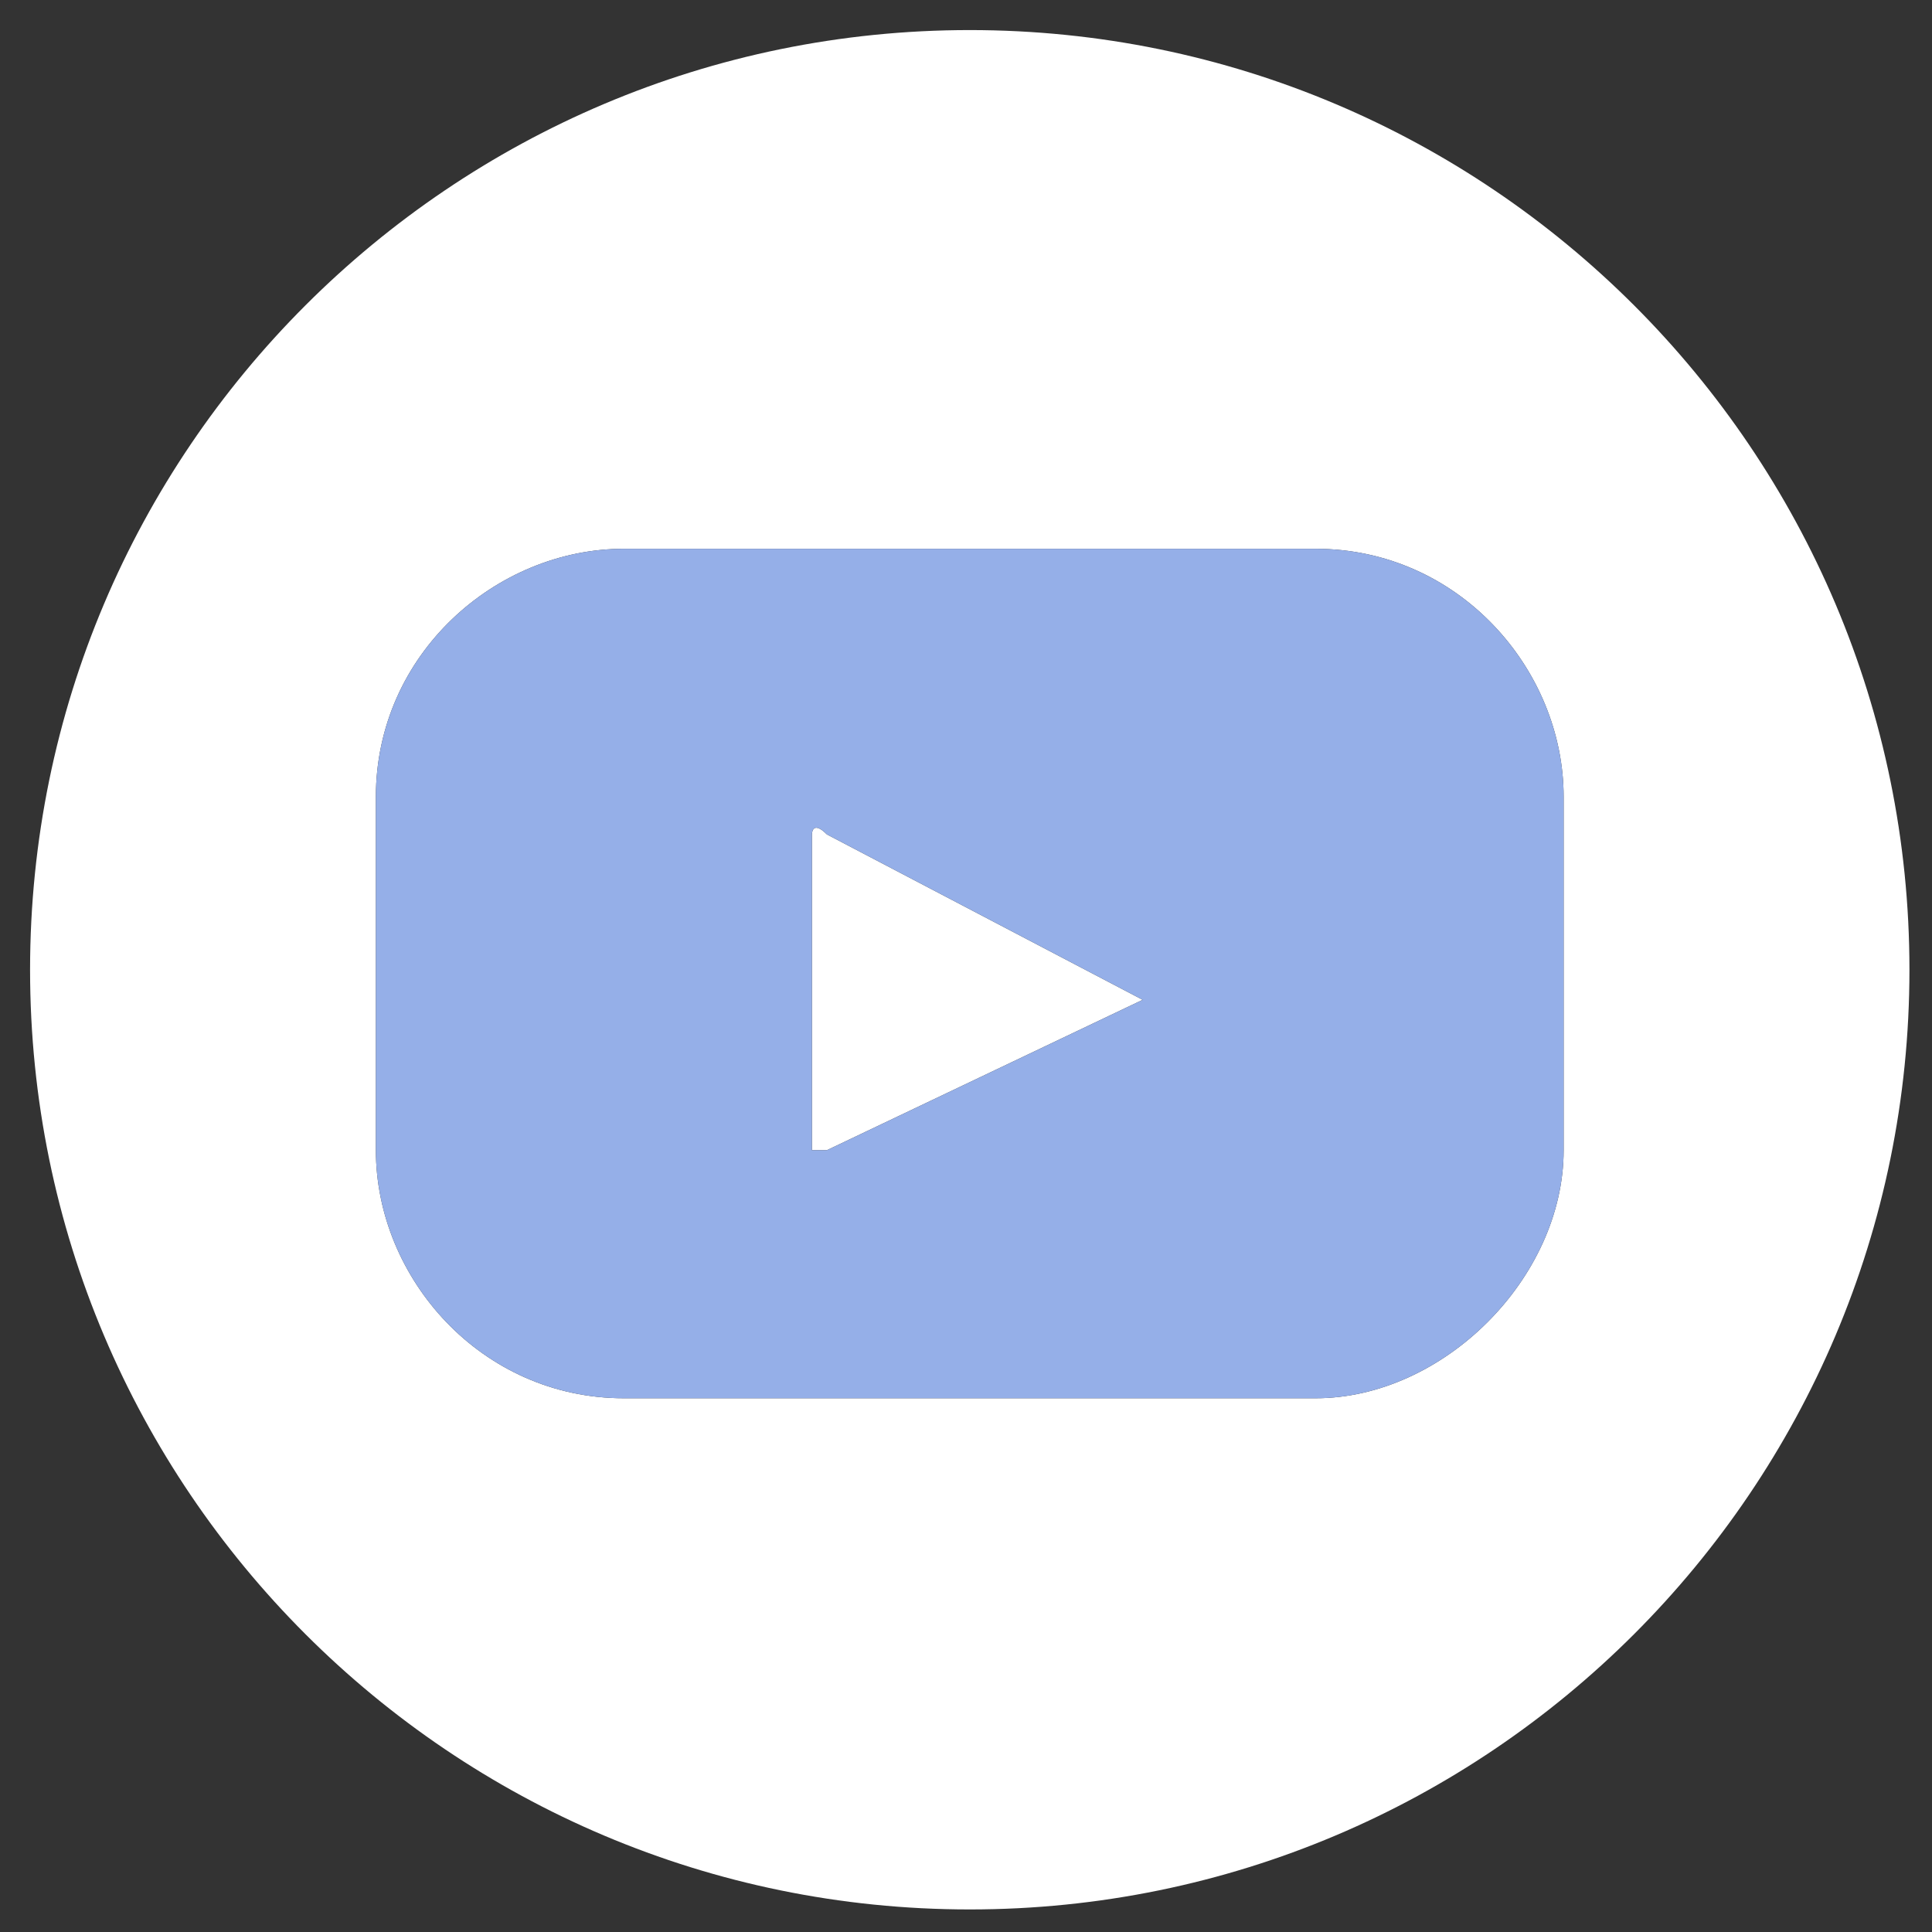
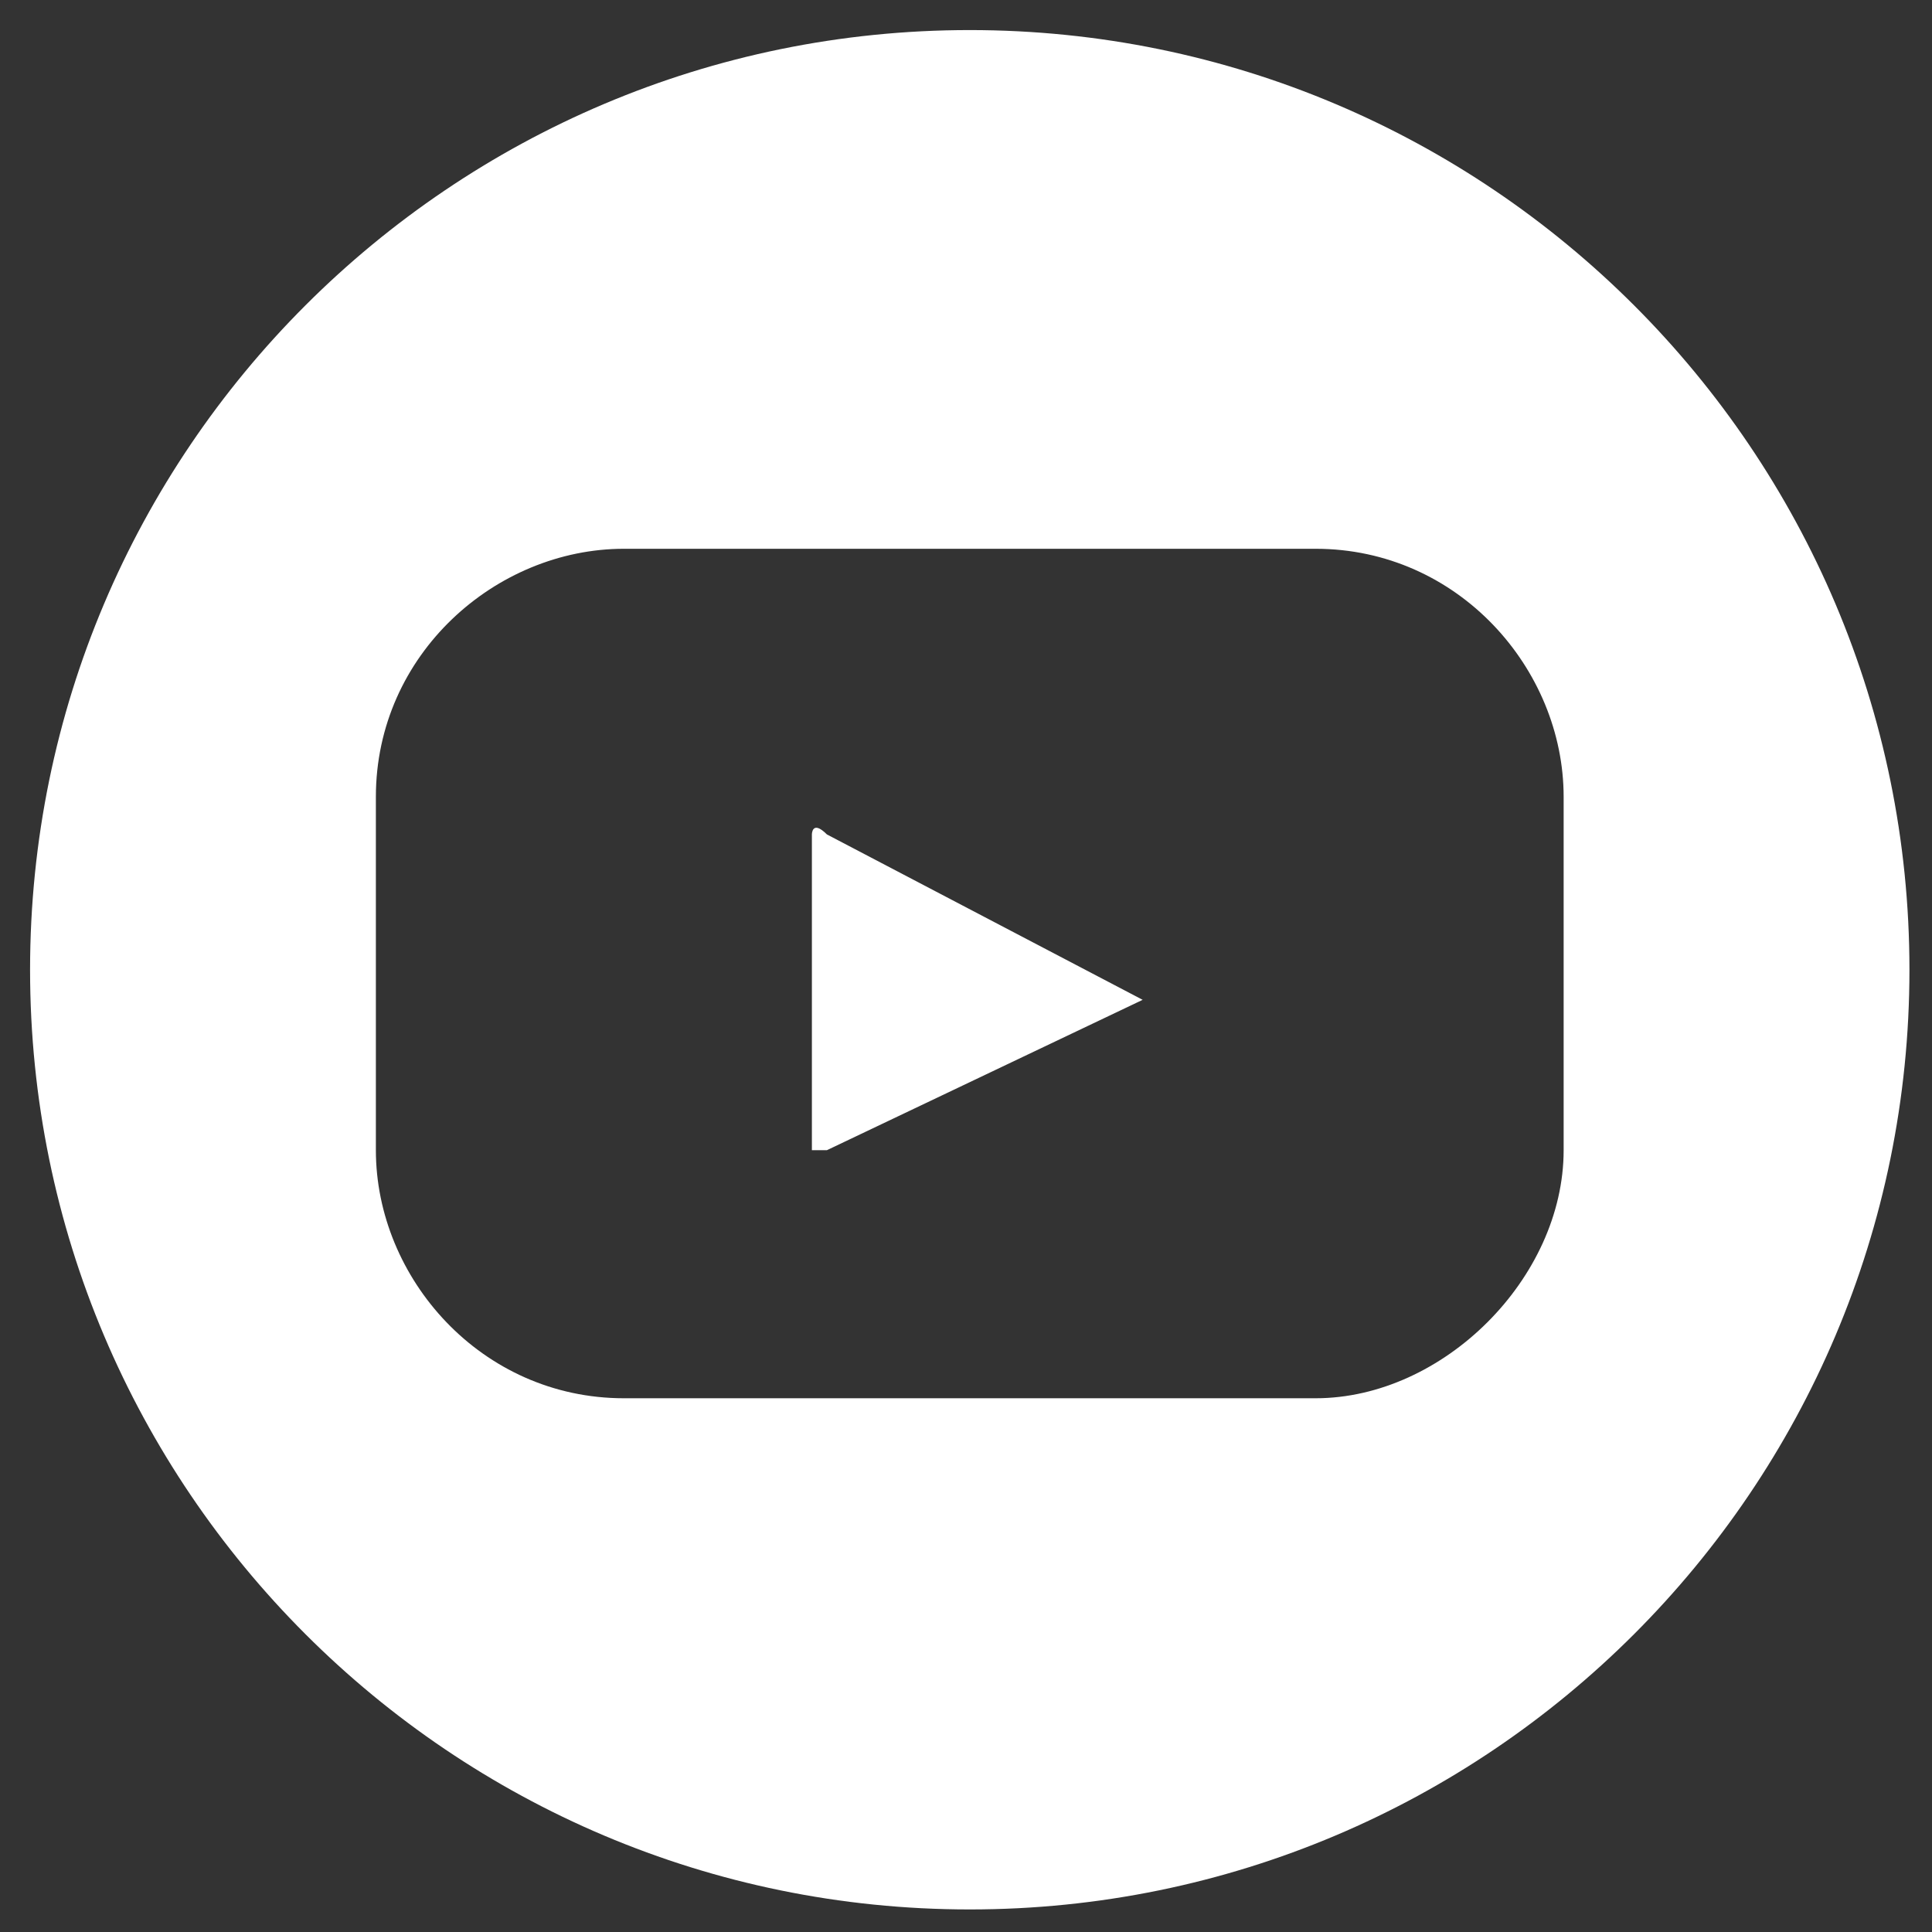
<svg xmlns="http://www.w3.org/2000/svg" id="svg2" version="1.1" viewBox="0 0 25.7 25.7">
  <rect x="0" y="0" width="25.7" height="25.7" fill="#333333" stroke="none" />
  <defs>
    <style>
      .cls-1 {
        fill: #95afe8;
      }

      .cls-1, .cls-2 {
        stroke-width: 0px;
      }

      .cls-2 {
        fill: #fff;
      }
    </style>
  </defs>
  <path class="cls-2" d="M12.9.4C6,.4.4,6,.4,12.9s5.6,12.5,12.5,12.5,12.5-5.6,12.5-12.5S19.8.4,12.9.4ZM20.8,15.3c0,1.7-1.6,3.3-3.3,3.3h-9.2c-1.9,0-3.3-1.6-3.3-3.3v-4.7c0-1.9,1.6-3.3,3.3-3.3h9.2c1.9,0,3.3,1.6,3.3,3.3v4.7Z" />
  <path class="cls-2" d="M11,11.1l4.2,2.2-4.2,2h-.2v-4.2s0-.2.2,0Z" />
-   <path class="cls-1" d="M17.5,7.3h-9.2c-1.7,0-3.3,1.4-3.3,3.3v4.7c0,1.7,1.4,3.3,3.3,3.3h9.2c1.7,0,3.3-1.6,3.3-3.3v-4.7c0-1.7-1.4-3.3-3.3-3.3ZM11,15.3h-.2v-4.2s0-.2.2,0l4.2,2.2-4.2,2Z" />
</svg>